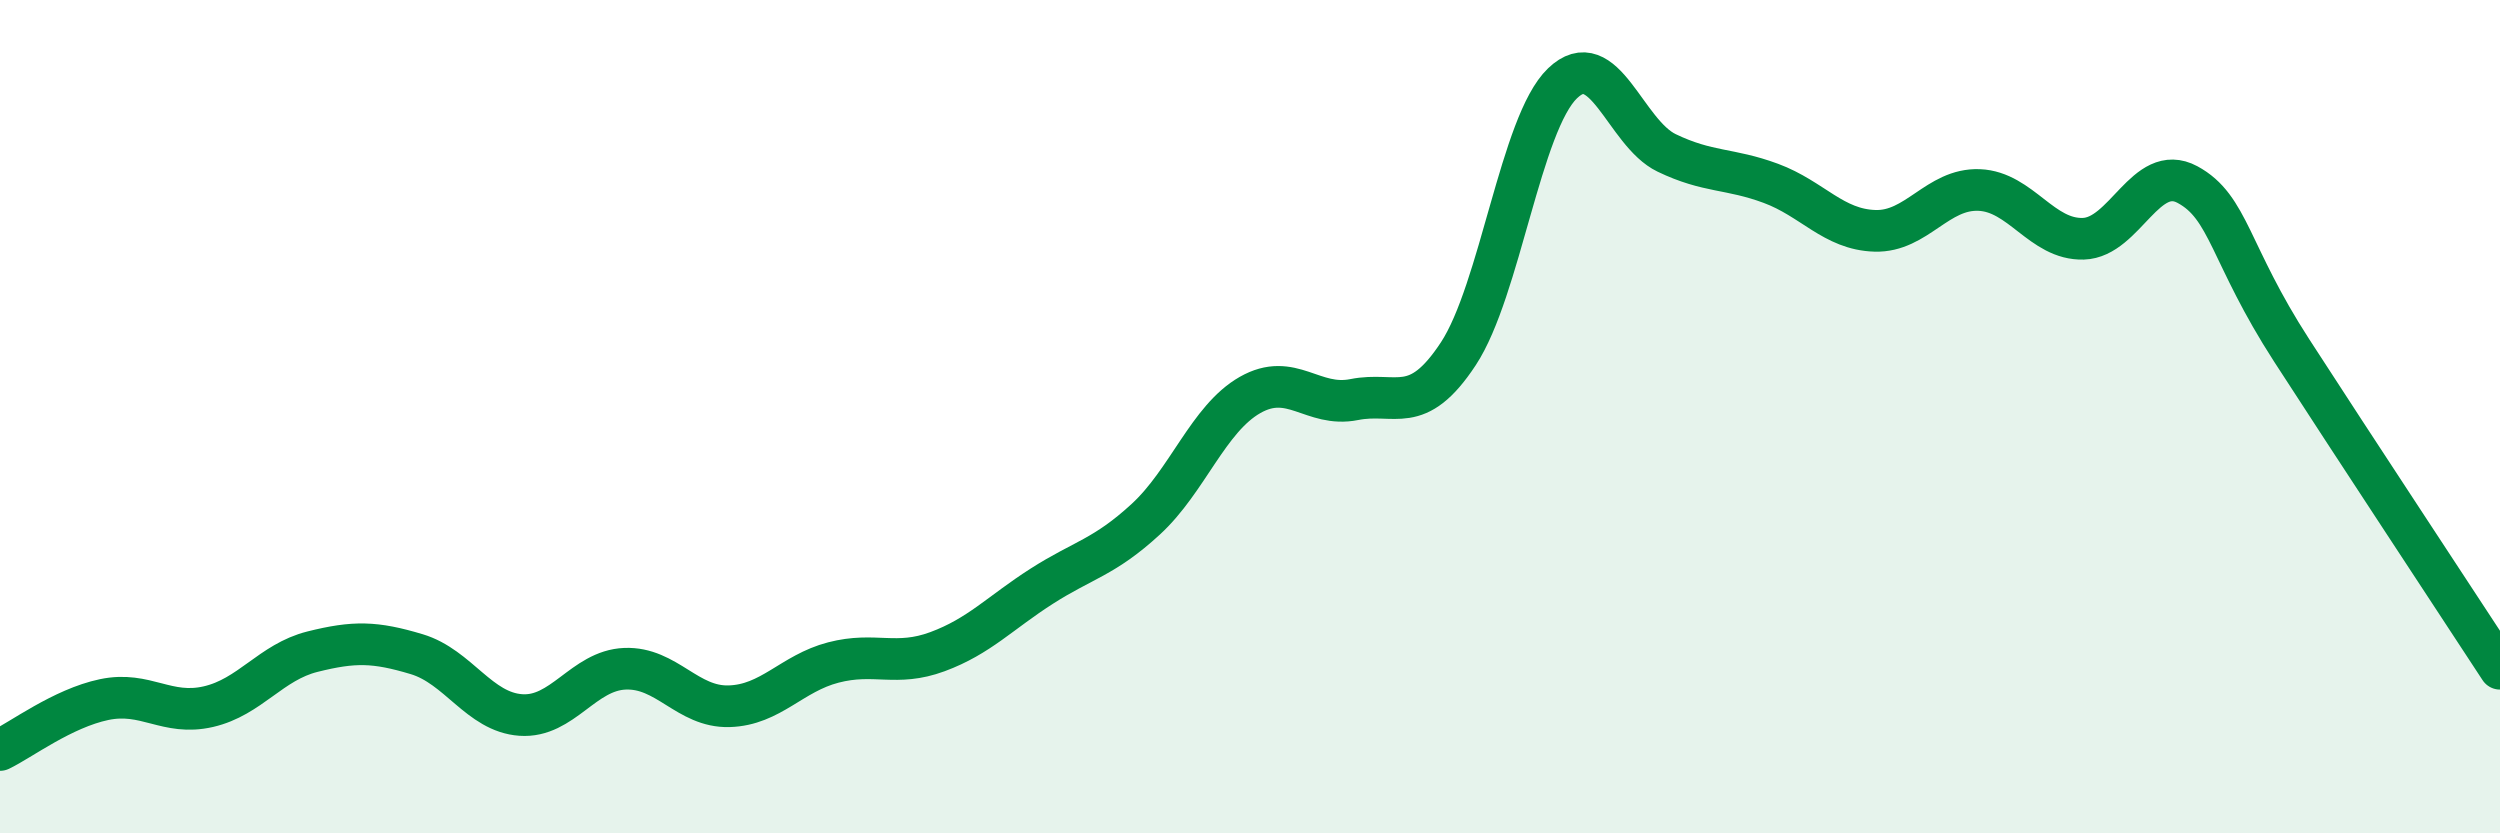
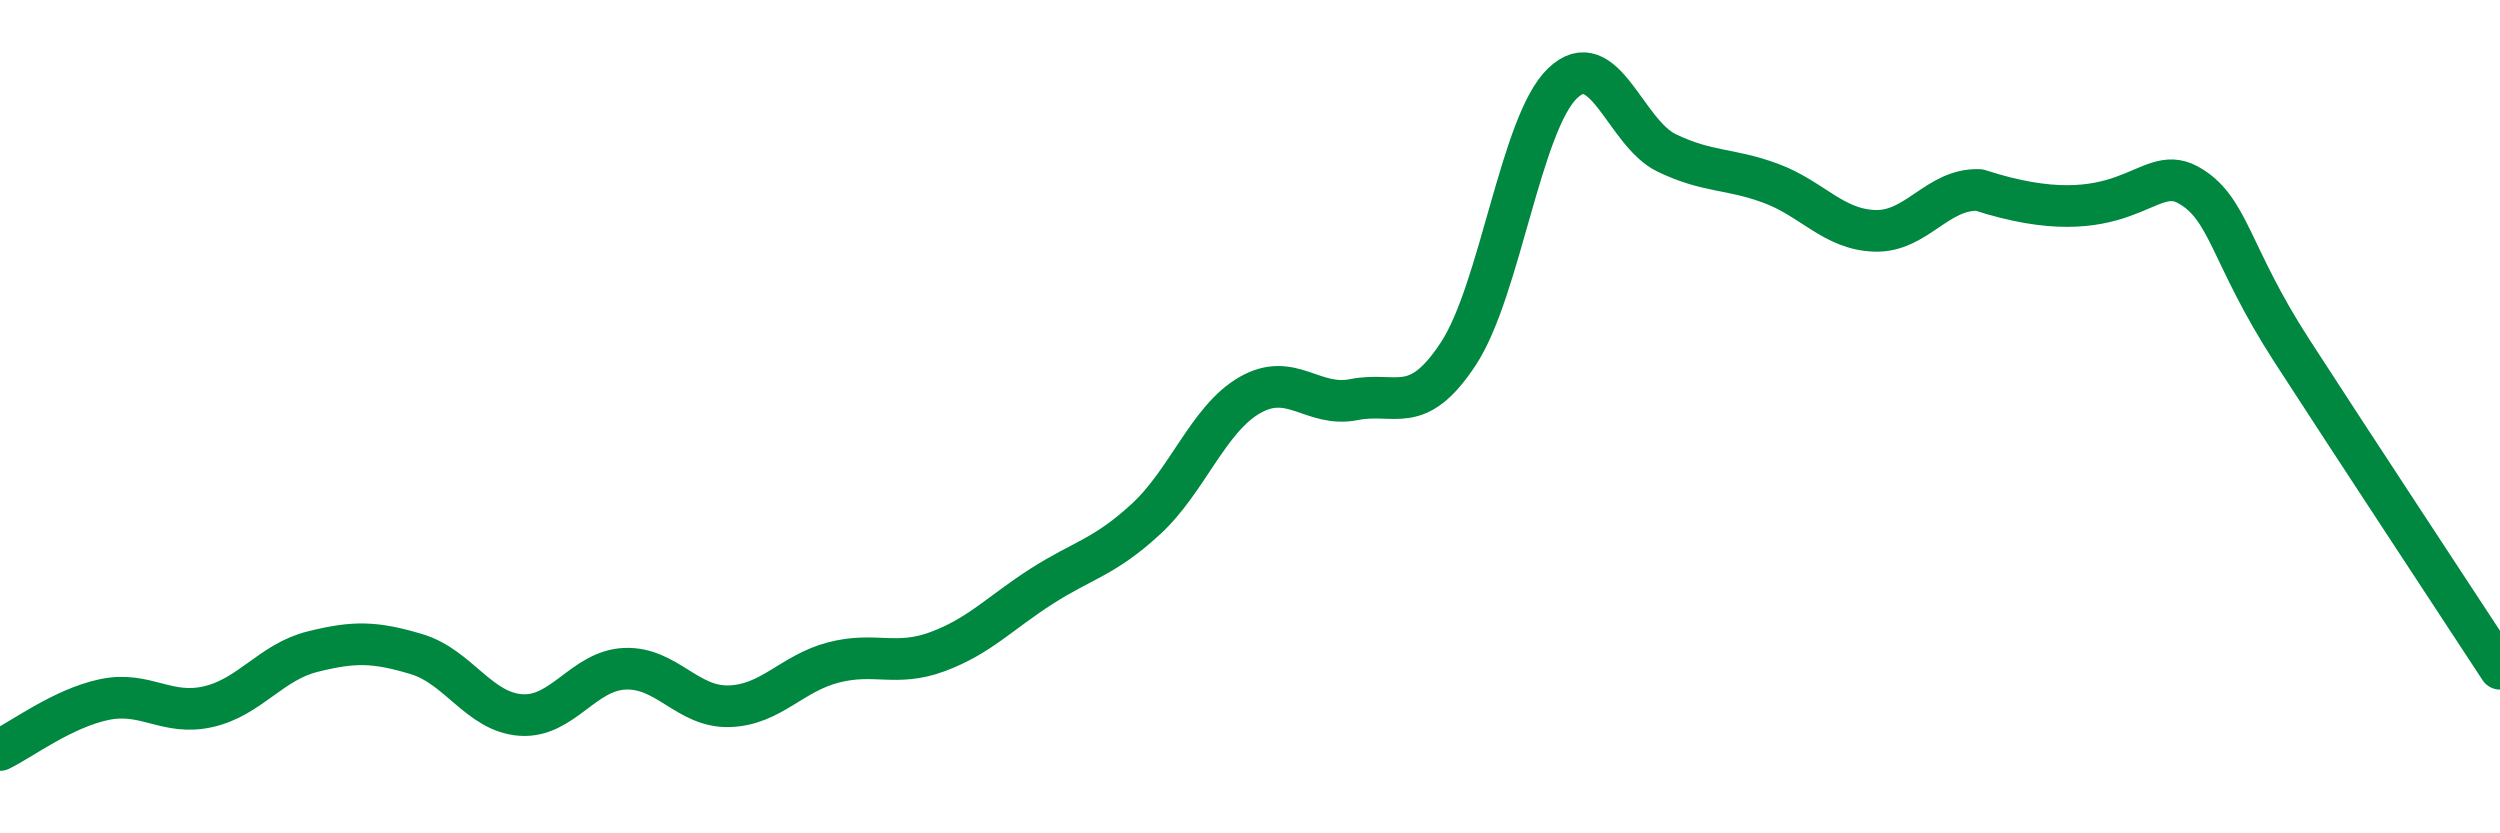
<svg xmlns="http://www.w3.org/2000/svg" width="60" height="20" viewBox="0 0 60 20">
-   <path d="M 0,18 C 0.5,17.76 1.5,17 2.5,16.79 C 3.5,16.58 4,17.19 5,16.96 C 6,16.73 6.5,15.89 7.5,15.64 C 8.5,15.39 9,15.4 10,15.7 C 11,16 11.5,17.09 12.5,17.16 C 13.5,17.23 14,16.09 15,16.05 C 16,16.01 16.5,16.98 17.5,16.95 C 18.5,16.92 19,16.16 20,15.9 C 21,15.64 21.5,16.01 22.5,15.64 C 23.5,15.27 24,14.71 25,14.07 C 26,13.43 26.5,13.38 27.5,12.46 C 28.5,11.54 29,10.05 30,9.48 C 31,8.91 31.5,9.79 32.5,9.59 C 33.5,9.39 34,10.01 35,8.49 C 36,6.97 36.5,2.96 37.5,2 C 38.5,1.04 39,3.19 40,3.67 C 41,4.15 41.5,4.03 42.5,4.4 C 43.5,4.77 44,5.51 45,5.54 C 46,5.57 46.5,4.52 47.5,4.56 C 48.5,4.6 49,5.76 50,5.73 C 51,5.7 51.5,3.89 52.5,4.43 C 53.5,4.97 53.5,6.09 55,8.41 C 56.5,10.73 59,14.52 60,16.05L60 20L0 20Z" fill="#008740" opacity="0.1" stroke-linecap="round" stroke-linejoin="round" />
-   <path d="M 0,18 C 0.5,17.76 1.5,17 2.5,16.79 C 3.5,16.58 4,17.19 5,16.96 C 6,16.73 6.5,15.89 7.5,15.64 C 8.5,15.39 9,15.4 10,15.7 C 11,16 11.5,17.09 12.5,17.16 C 13.5,17.23 14,16.09 15,16.05 C 16,16.01 16.5,16.98 17.5,16.95 C 18.5,16.92 19,16.16 20,15.9 C 21,15.64 21.5,16.01 22.5,15.64 C 23.5,15.27 24,14.71 25,14.07 C 26,13.43 26.5,13.38 27.5,12.46 C 28.5,11.54 29,10.05 30,9.48 C 31,8.91 31.5,9.79 32.5,9.59 C 33.5,9.39 34,10.01 35,8.49 C 36,6.97 36.5,2.96 37.5,2 C 38.5,1.04 39,3.19 40,3.67 C 41,4.15 41.5,4.03 42.5,4.4 C 43.5,4.77 44,5.51 45,5.54 C 46,5.57 46.5,4.52 47.5,4.56 C 48.5,4.6 49,5.76 50,5.73 C 51,5.7 51.5,3.89 52.5,4.43 C 53.5,4.97 53.5,6.09 55,8.41 C 56.5,10.73 59,14.52 60,16.05" stroke="#008740" stroke-width="1" fill="none" stroke-linecap="round" stroke-linejoin="round" />
+   <path d="M 0,18 C 0.5,17.76 1.5,17 2.5,16.79 C 3.5,16.58 4,17.19 5,16.96 C 6,16.73 6.5,15.89 7.5,15.64 C 8.5,15.39 9,15.4 10,15.7 C 11,16 11.5,17.09 12.5,17.16 C 13.5,17.23 14,16.09 15,16.05 C 16,16.01 16.5,16.98 17.5,16.95 C 18.5,16.92 19,16.16 20,15.9 C 21,15.64 21.5,16.01 22.5,15.64 C 23.5,15.27 24,14.71 25,14.07 C 26,13.43 26.5,13.38 27.5,12.46 C 28.5,11.54 29,10.05 30,9.48 C 31,8.91 31.5,9.79 32.5,9.59 C 33.5,9.39 34,10.01 35,8.49 C 36,6.97 36.5,2.96 37.5,2 C 38.5,1.04 39,3.19 40,3.67 C 41,4.15 41.5,4.03 42.5,4.4 C 43.5,4.77 44,5.51 45,5.54 C 46,5.57 46.5,4.52 47.5,4.56 C 51,5.7 51.5,3.89 52.5,4.43 C 53.5,4.97 53.5,6.09 55,8.41 C 56.5,10.73 59,14.52 60,16.05" stroke="#008740" stroke-width="1" fill="none" stroke-linecap="round" stroke-linejoin="round" />
</svg>